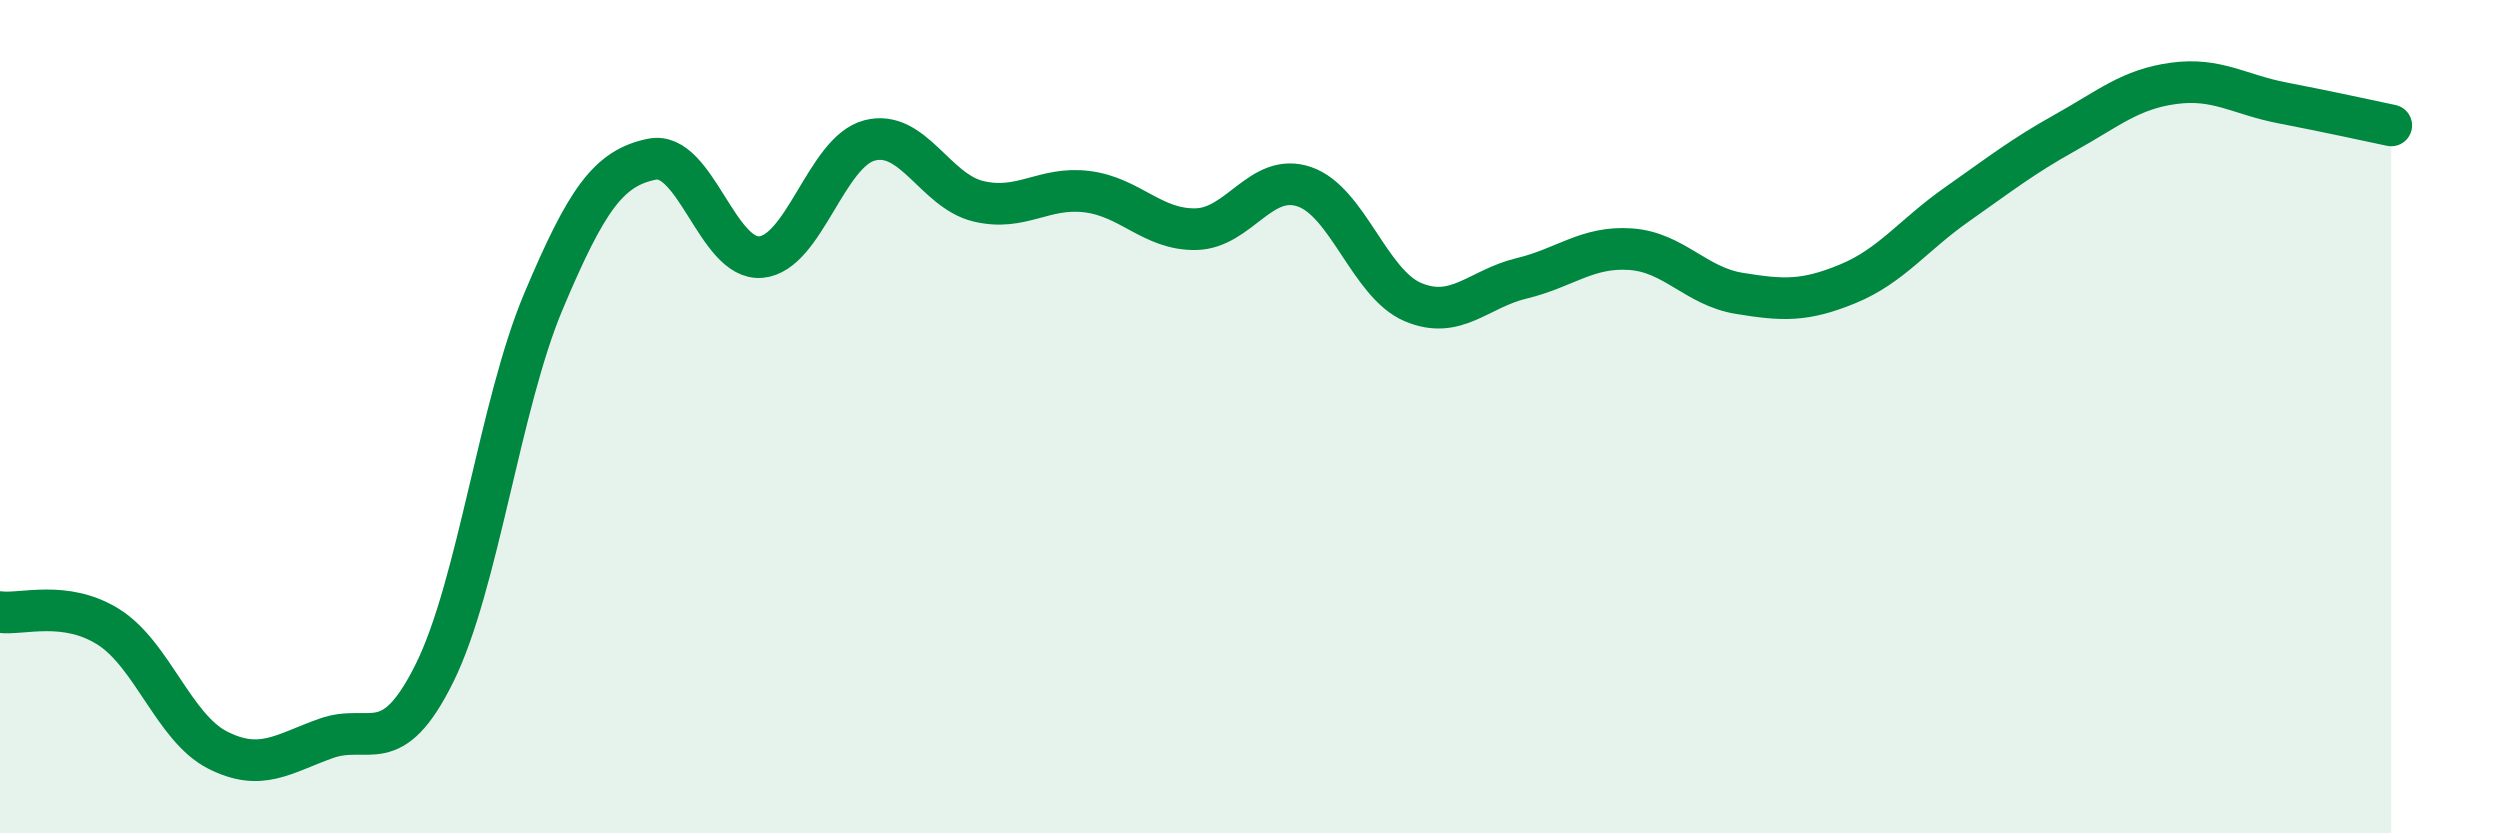
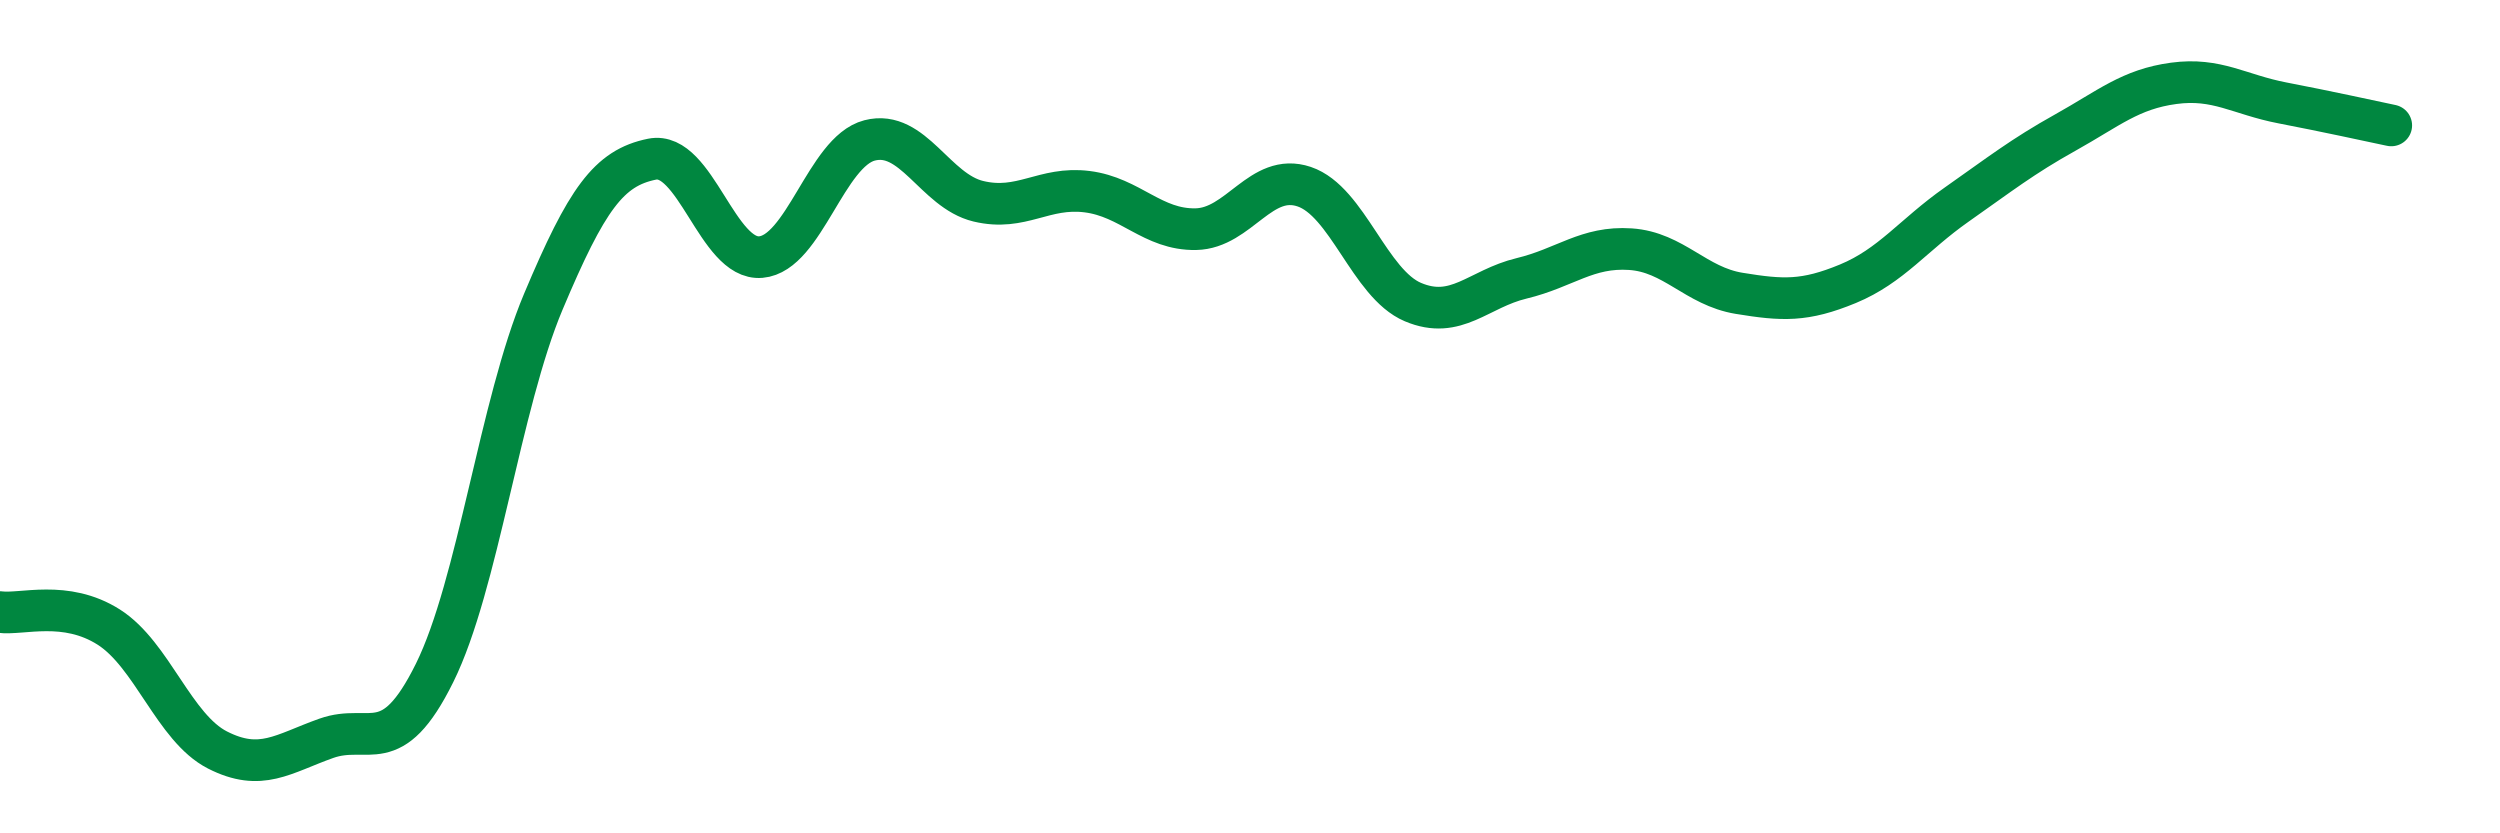
<svg xmlns="http://www.w3.org/2000/svg" width="60" height="20" viewBox="0 0 60 20">
-   <path d="M 0,14.69 C 0.52,14.76 1.57,14.39 2.61,15.05 C 3.65,15.71 4.18,17.47 5.22,18 C 6.26,18.53 6.79,18.09 7.83,17.72 C 8.87,17.35 9.39,18.25 10.43,16.15 C 11.47,14.05 12,9.71 13.04,7.24 C 14.08,4.77 14.61,4.03 15.65,3.82 C 16.69,3.61 17.22,6.26 18.26,6.17 C 19.3,6.08 19.83,3.64 20.87,3.37 C 21.91,3.1 22.44,4.58 23.48,4.83 C 24.52,5.08 25.05,4.47 26.09,4.6 C 27.13,4.73 27.66,5.52 28.7,5.5 C 29.74,5.48 30.26,4.13 31.3,4.48 C 32.34,4.83 32.87,6.81 33.91,7.25 C 34.95,7.69 35.48,6.93 36.52,6.68 C 37.56,6.43 38.09,5.91 39.13,5.98 C 40.17,6.05 40.7,6.87 41.74,7.04 C 42.78,7.21 43.31,7.24 44.35,6.81 C 45.39,6.38 45.92,5.64 46.96,4.91 C 48,4.18 48.53,3.76 49.57,3.18 C 50.61,2.6 51.13,2.14 52.17,2 C 53.21,1.86 53.74,2.27 54.78,2.47 C 55.82,2.67 56.87,2.9 57.39,3.01L57.39 20L0 20Z" fill="#008740" opacity="0.1" stroke-linecap="round" stroke-linejoin="round" />
  <path d="M 0,14.69 C 0.52,14.76 1.57,14.39 2.61,15.05 C 3.65,15.71 4.18,17.47 5.22,18 C 6.26,18.53 6.79,18.09 7.83,17.72 C 8.87,17.35 9.39,18.25 10.43,16.15 C 11.47,14.05 12,9.71 13.04,7.24 C 14.08,4.77 14.61,4.03 15.65,3.82 C 16.69,3.61 17.22,6.26 18.26,6.17 C 19.3,6.08 19.83,3.64 20.87,3.37 C 21.91,3.1 22.44,4.58 23.48,4.83 C 24.52,5.08 25.05,4.47 26.09,4.6 C 27.13,4.73 27.66,5.52 28.7,5.5 C 29.74,5.48 30.26,4.13 31.3,4.48 C 32.34,4.83 32.87,6.81 33.91,7.25 C 34.95,7.69 35.48,6.93 36.52,6.68 C 37.56,6.43 38.09,5.91 39.13,5.98 C 40.17,6.05 40.7,6.87 41.74,7.04 C 42.78,7.21 43.31,7.24 44.35,6.81 C 45.39,6.38 45.92,5.64 46.96,4.91 C 48,4.18 48.53,3.76 49.57,3.18 C 50.61,2.6 51.13,2.14 52.17,2 C 53.21,1.86 53.74,2.27 54.78,2.47 C 55.82,2.67 56.87,2.9 57.39,3.01" stroke="#008740" stroke-width="1" fill="none" stroke-linecap="round" stroke-linejoin="round" />
</svg>